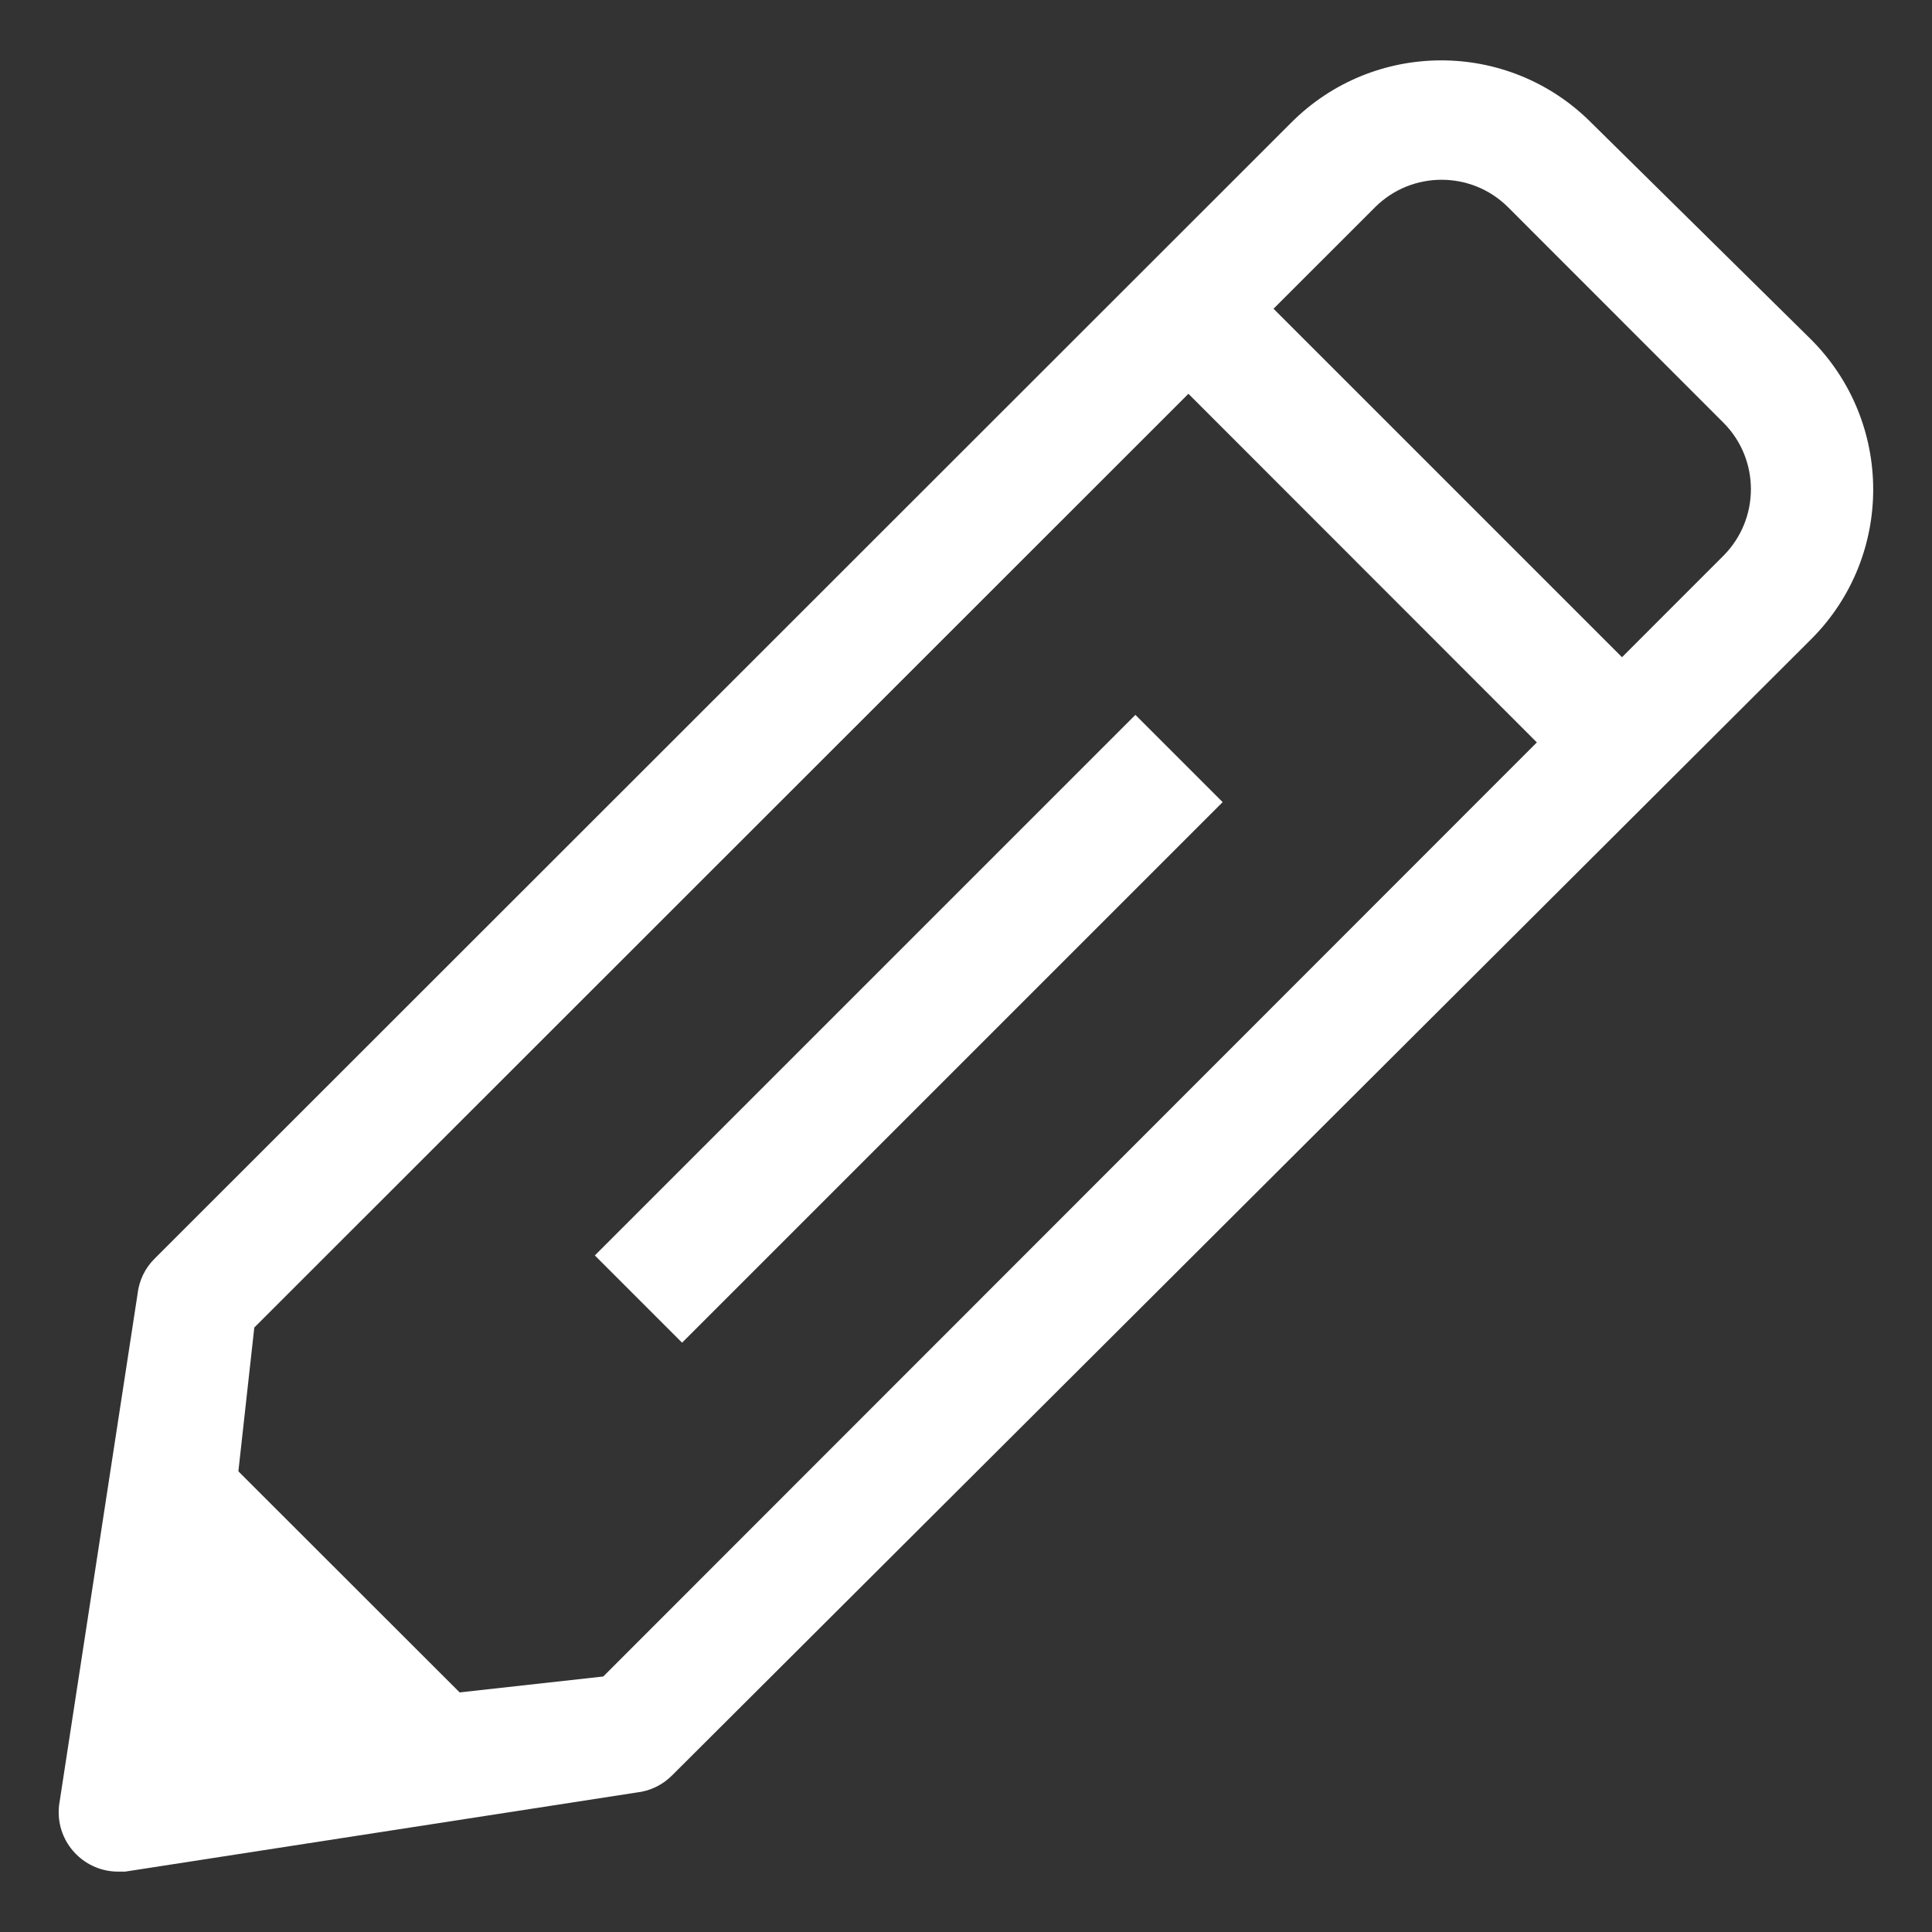
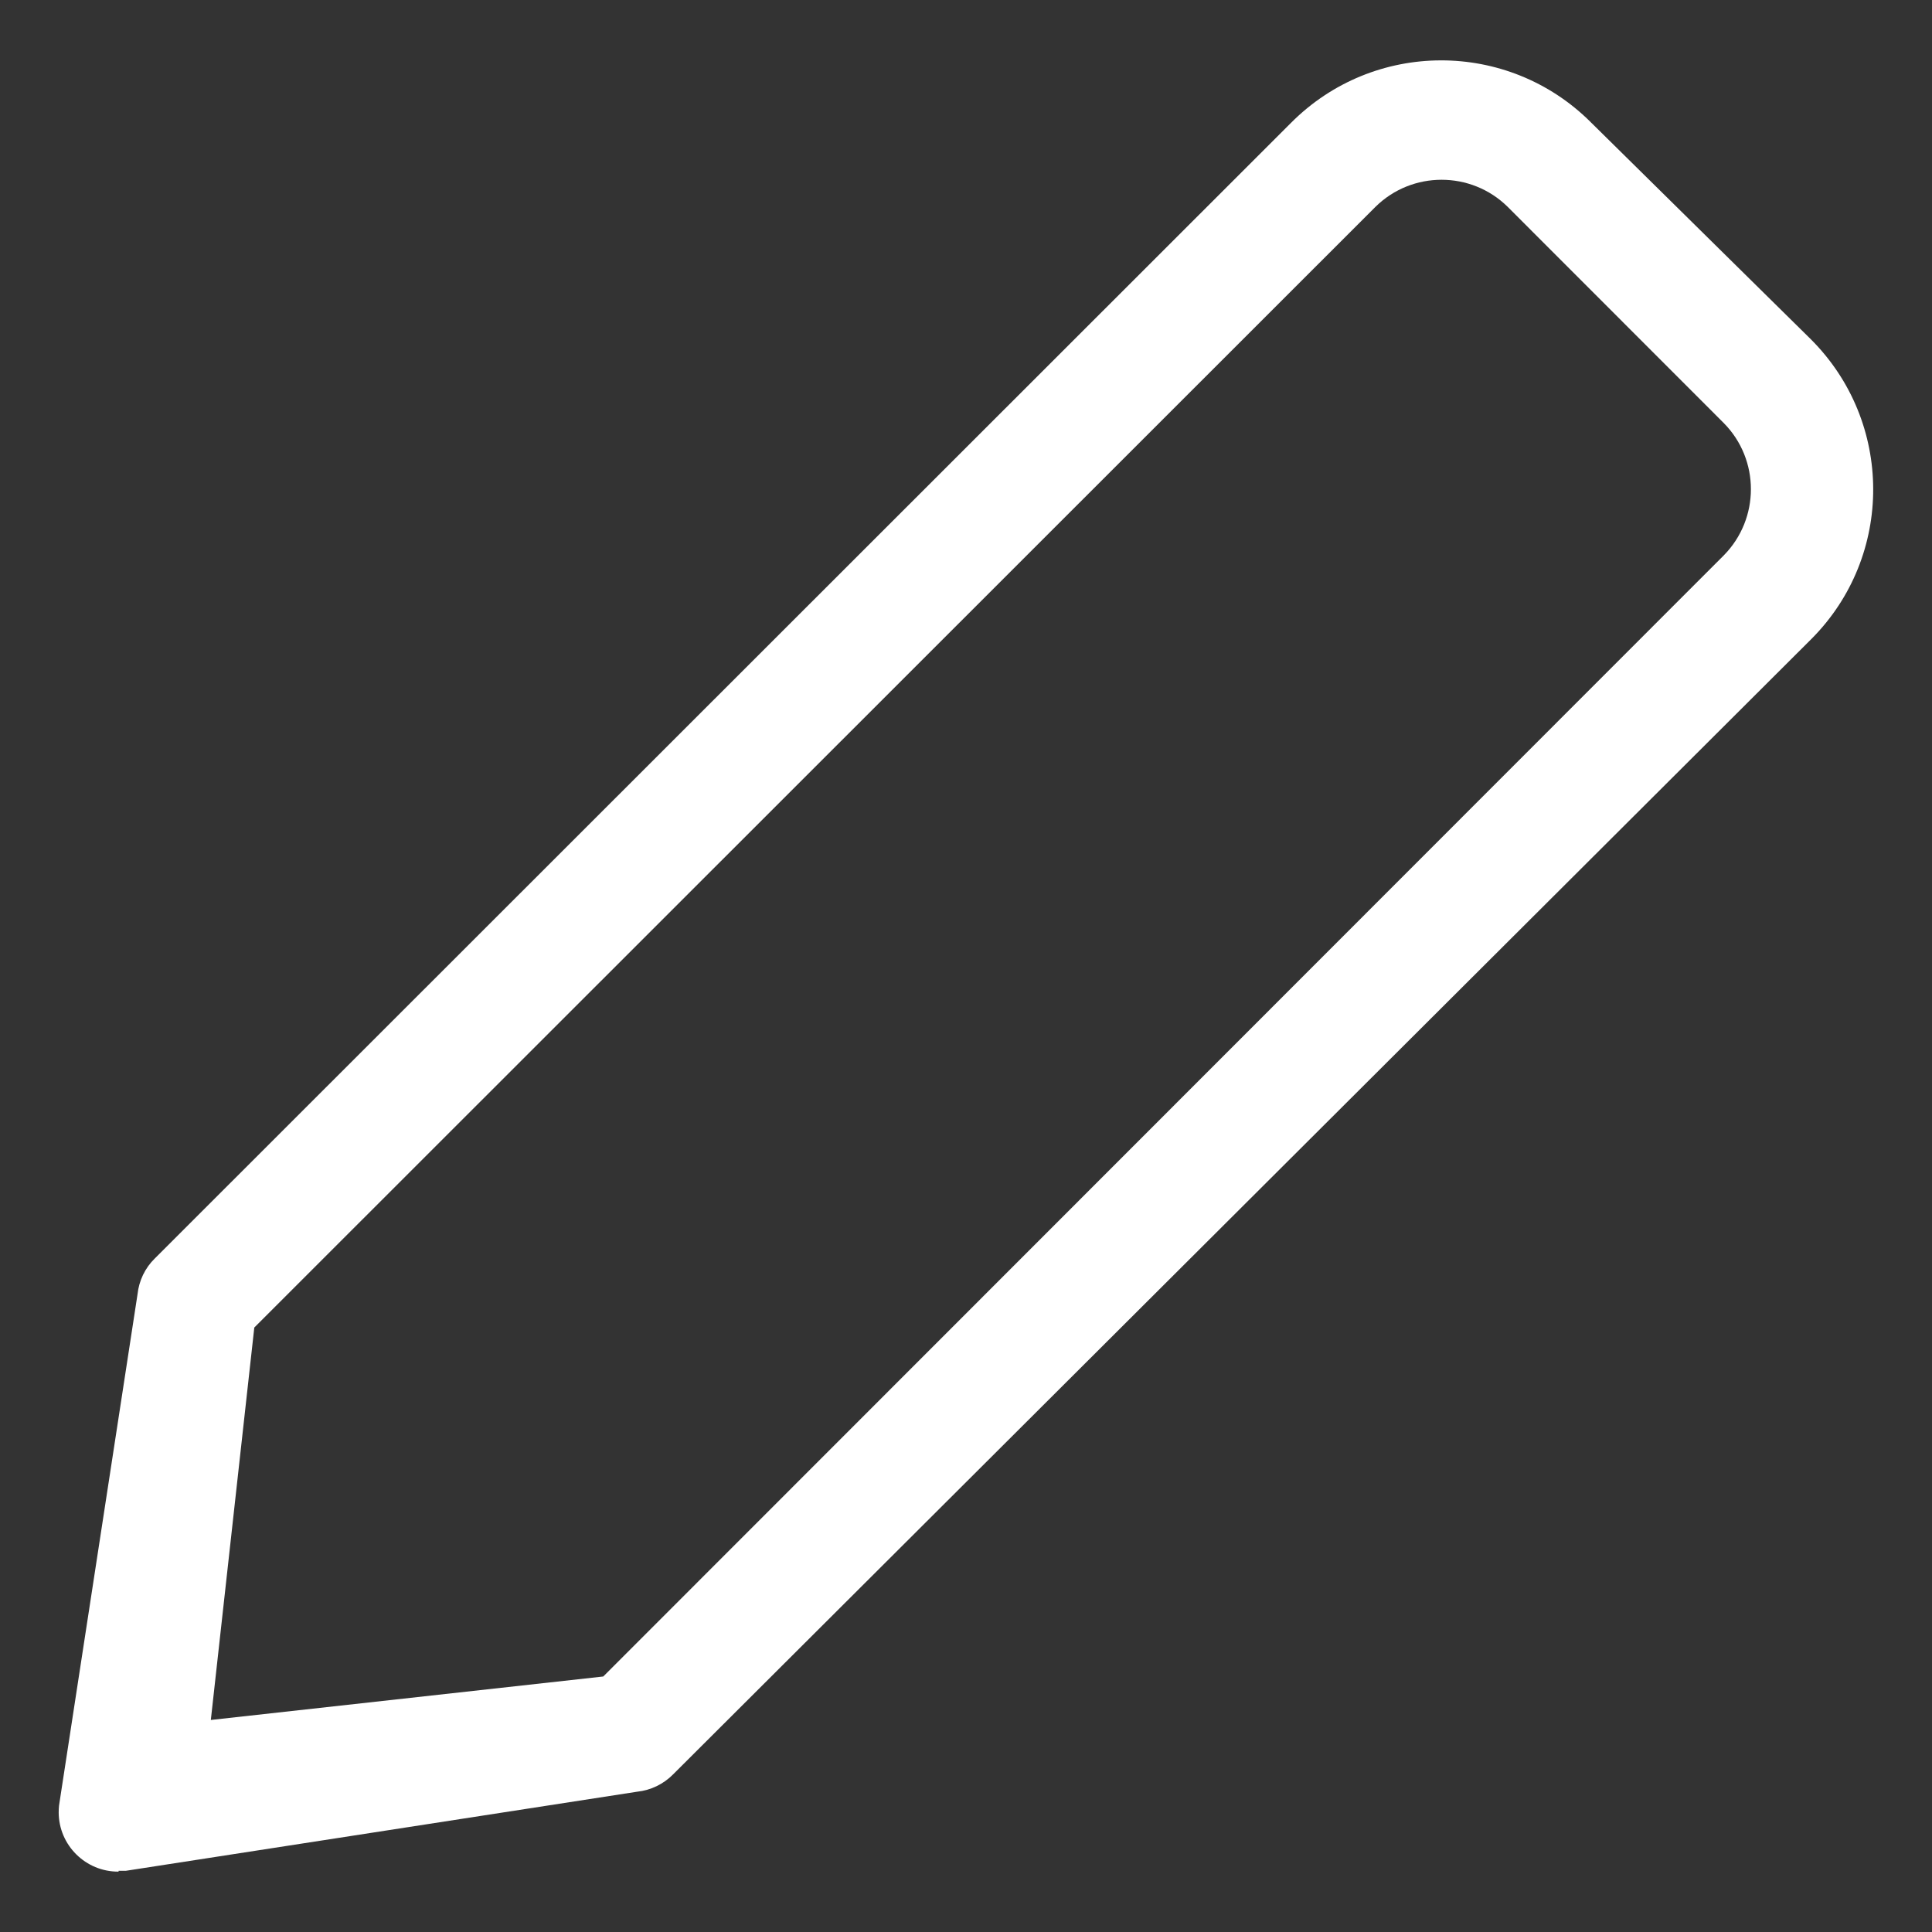
<svg xmlns="http://www.w3.org/2000/svg" version="1.1" id="Ebene_1" x="0px" y="0px" width="16px" height="16px" viewBox="208.596 461.332 16 16" enable-background="new 208.596 461.332 16 16" xml:space="preserve">
  <rect x="208.596" y="461.332" width="16" height="16" fill="#333333" stroke="none" />
-   <path fill="#FFFFFF" d="M209.578,476.832c-0.272,0.002-0.495-0.218-0.496-0.49c0-0.02,0.001-0.038,0.003-0.058l0.65-4.234  c0.012-0.112,0.062-0.217,0.143-0.296l9.409-9.404c0.684-0.688,1.795-0.691,2.482-0.007c0.002,0.003,0.005,0.005,0.007,0.007  l1.815,1.79c0.688,0.685,0.691,1.796,0.007,2.483c-0.002,0.002-0.005,0.005-0.007,0.007l-9.428,9.404  c-0.079,0.08-0.184,0.131-0.296,0.143l-4.235,0.655H209.578z M213.813,475.684L213.813,475.684z M210.702,472.326l-0.36,3.25  l3.25-0.36l9.28-9.285c0.299-0.304,0.299-0.792,0-1.095l-1.79-1.791c-0.303-0.299-0.792-0.299-1.095,0L210.702,472.326z" />
-   <path fill="#FFFFFF" d="M222.03,467.985c-0.129-0.001-0.253-0.052-0.345-0.143l-3.584-3.586c-0.192-0.196-0.188-0.513,0.01-0.704  c0.197-0.192,0.513-0.188,0.705,0.01l3.565,3.565c0.191,0.191,0.191,0.503,0,0.695C222.29,467.922,222.164,467.98,222.03,467.985z" />
-   <rect x="212.873" y="469.34" transform="matrix(-0.707 0.707 -0.707 -0.707 701.046 649.297)" fill="#FFFFFF" width="6.332" height="1.022" />
-   <polygon fill="#FFFFFF" points="210.448,473.395 212.57,475.515 210.187,475.756 " />
+   <path fill="#FFFFFF" d="M209.578,476.832c-0.272,0.002-0.495-0.218-0.496-0.49c0-0.02,0.001-0.038,0.003-0.058l0.65-4.234  c0.012-0.112,0.062-0.217,0.143-0.296l9.409-9.404c0.684-0.688,1.795-0.691,2.482-0.007c0.002,0.003,0.005,0.005,0.007,0.007  l1.815,1.79c0.688,0.685,0.691,1.796,0.007,2.483l-9.428,9.404  c-0.079,0.08-0.184,0.131-0.296,0.143l-4.235,0.655H209.578z M213.813,475.684L213.813,475.684z M210.702,472.326l-0.36,3.25  l3.25-0.36l9.28-9.285c0.299-0.304,0.299-0.792,0-1.095l-1.79-1.791c-0.303-0.299-0.792-0.299-1.095,0L210.702,472.326z" />
</svg>